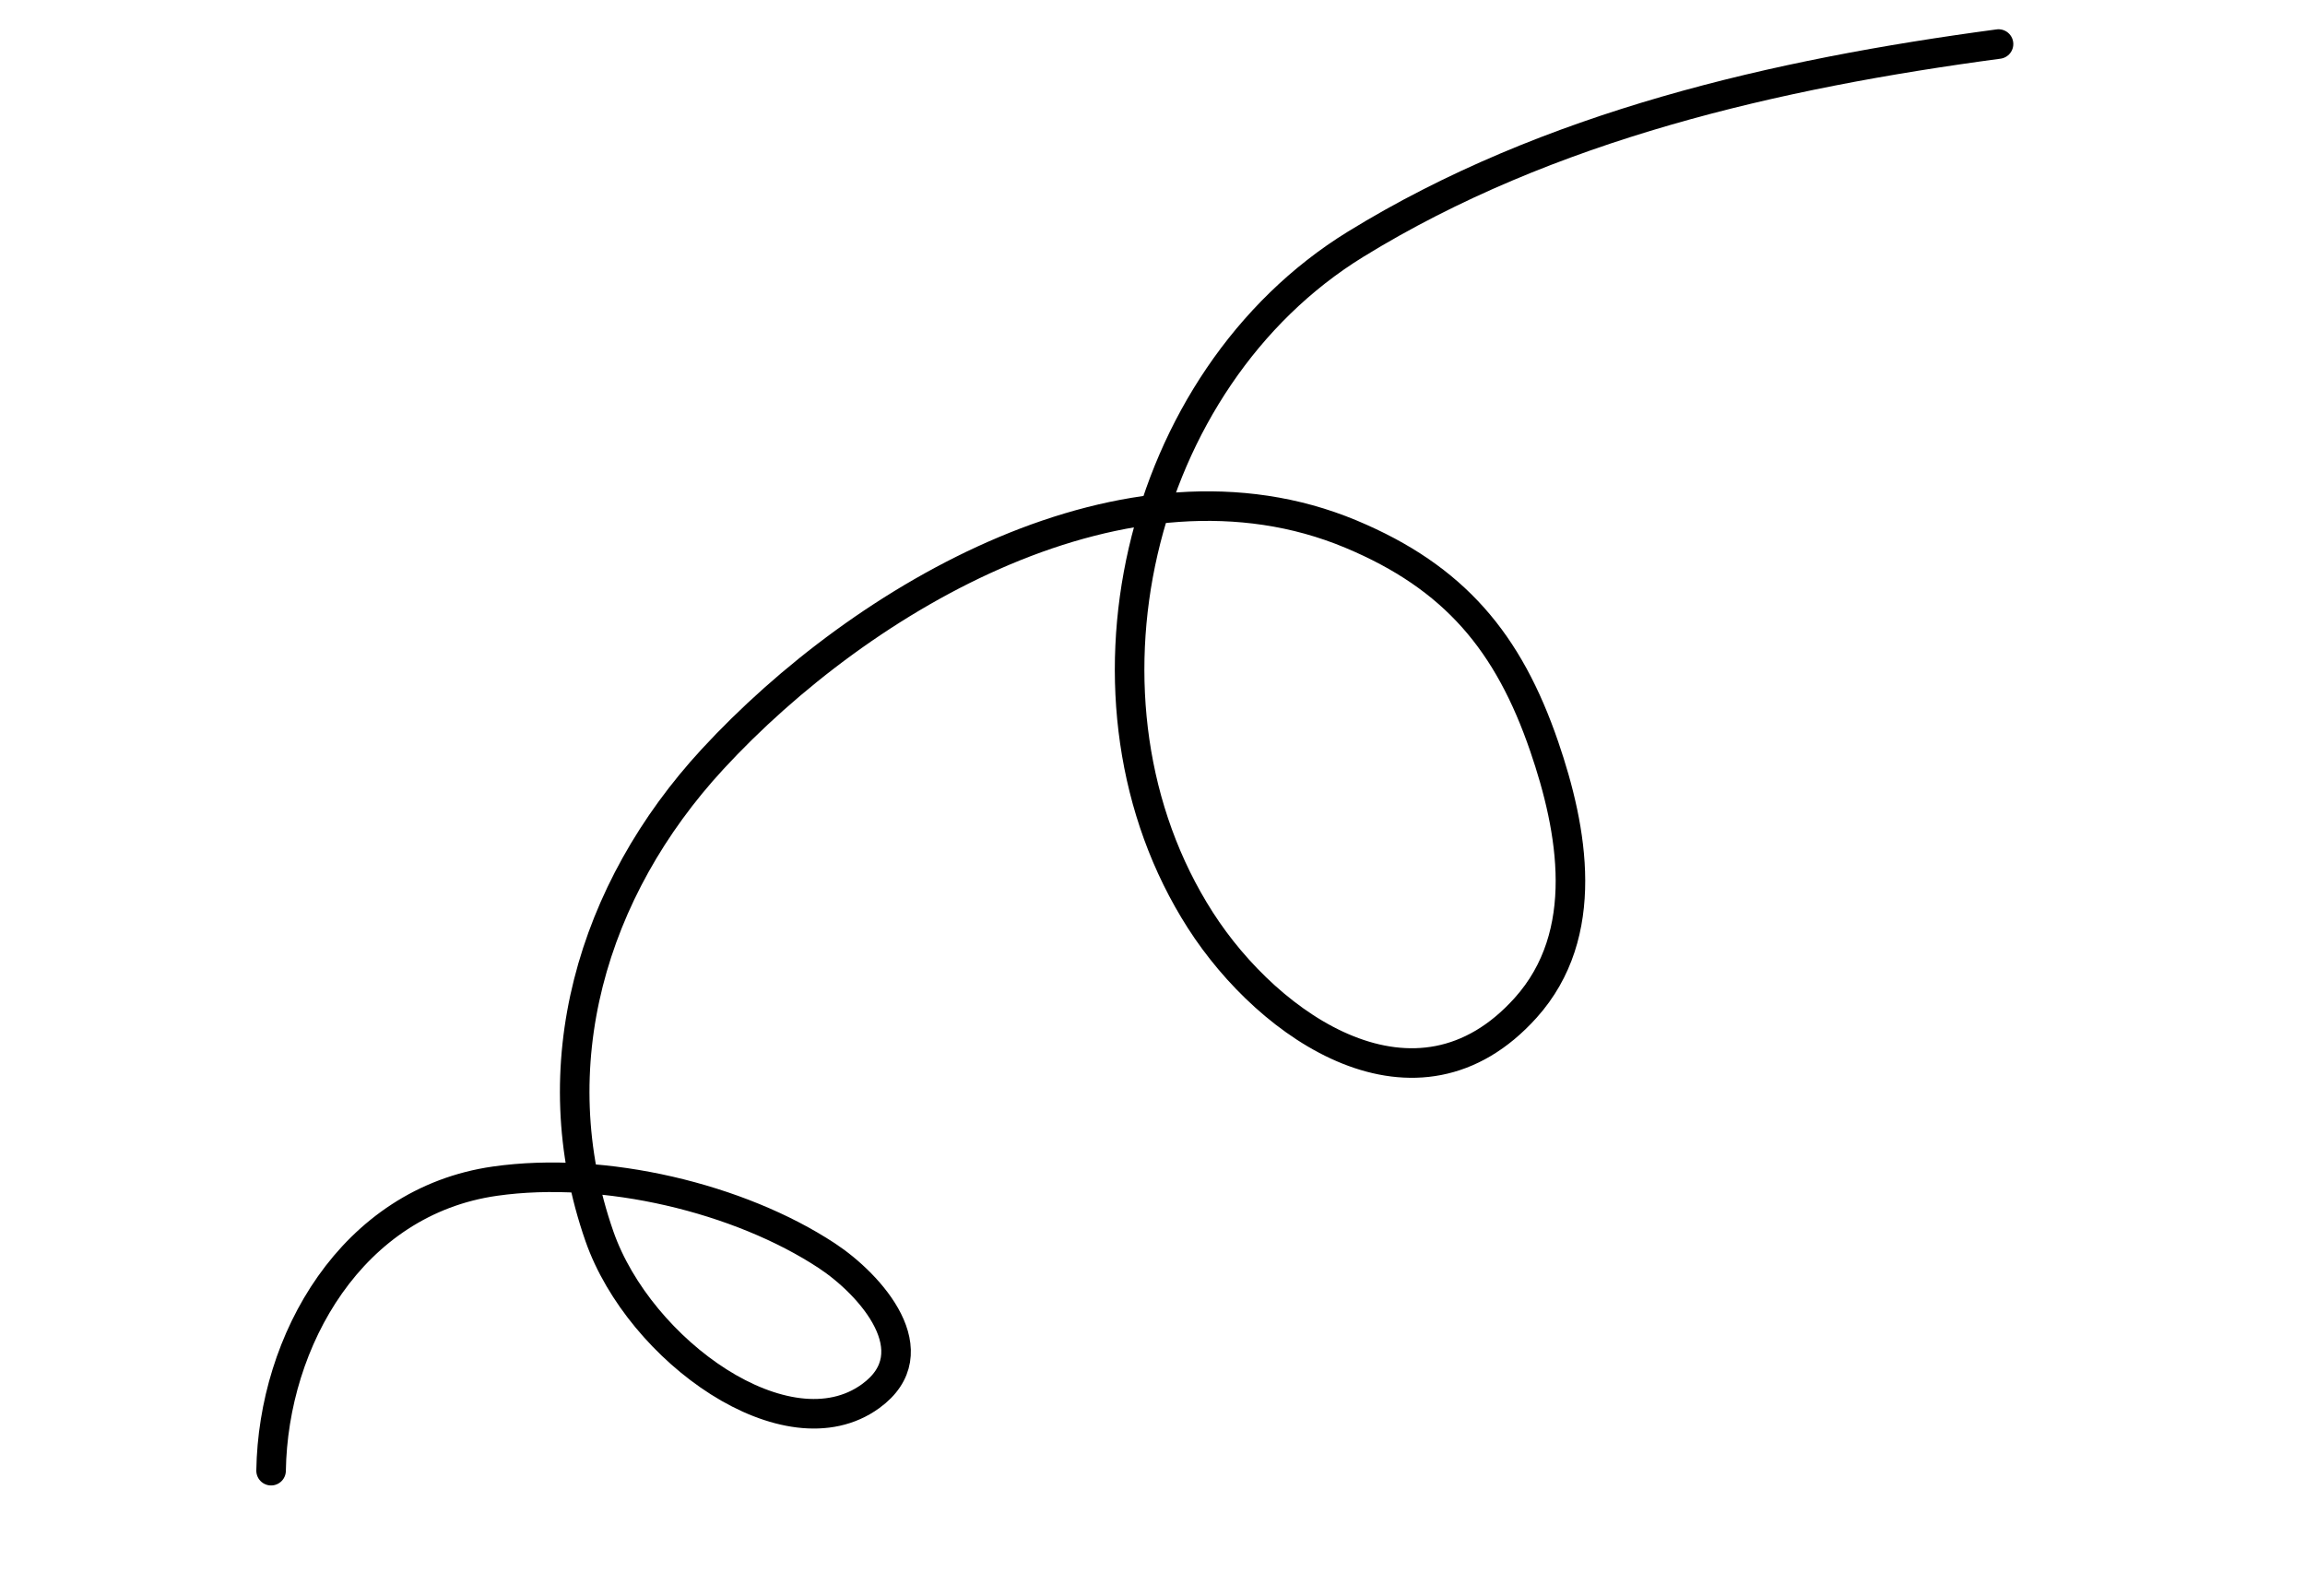
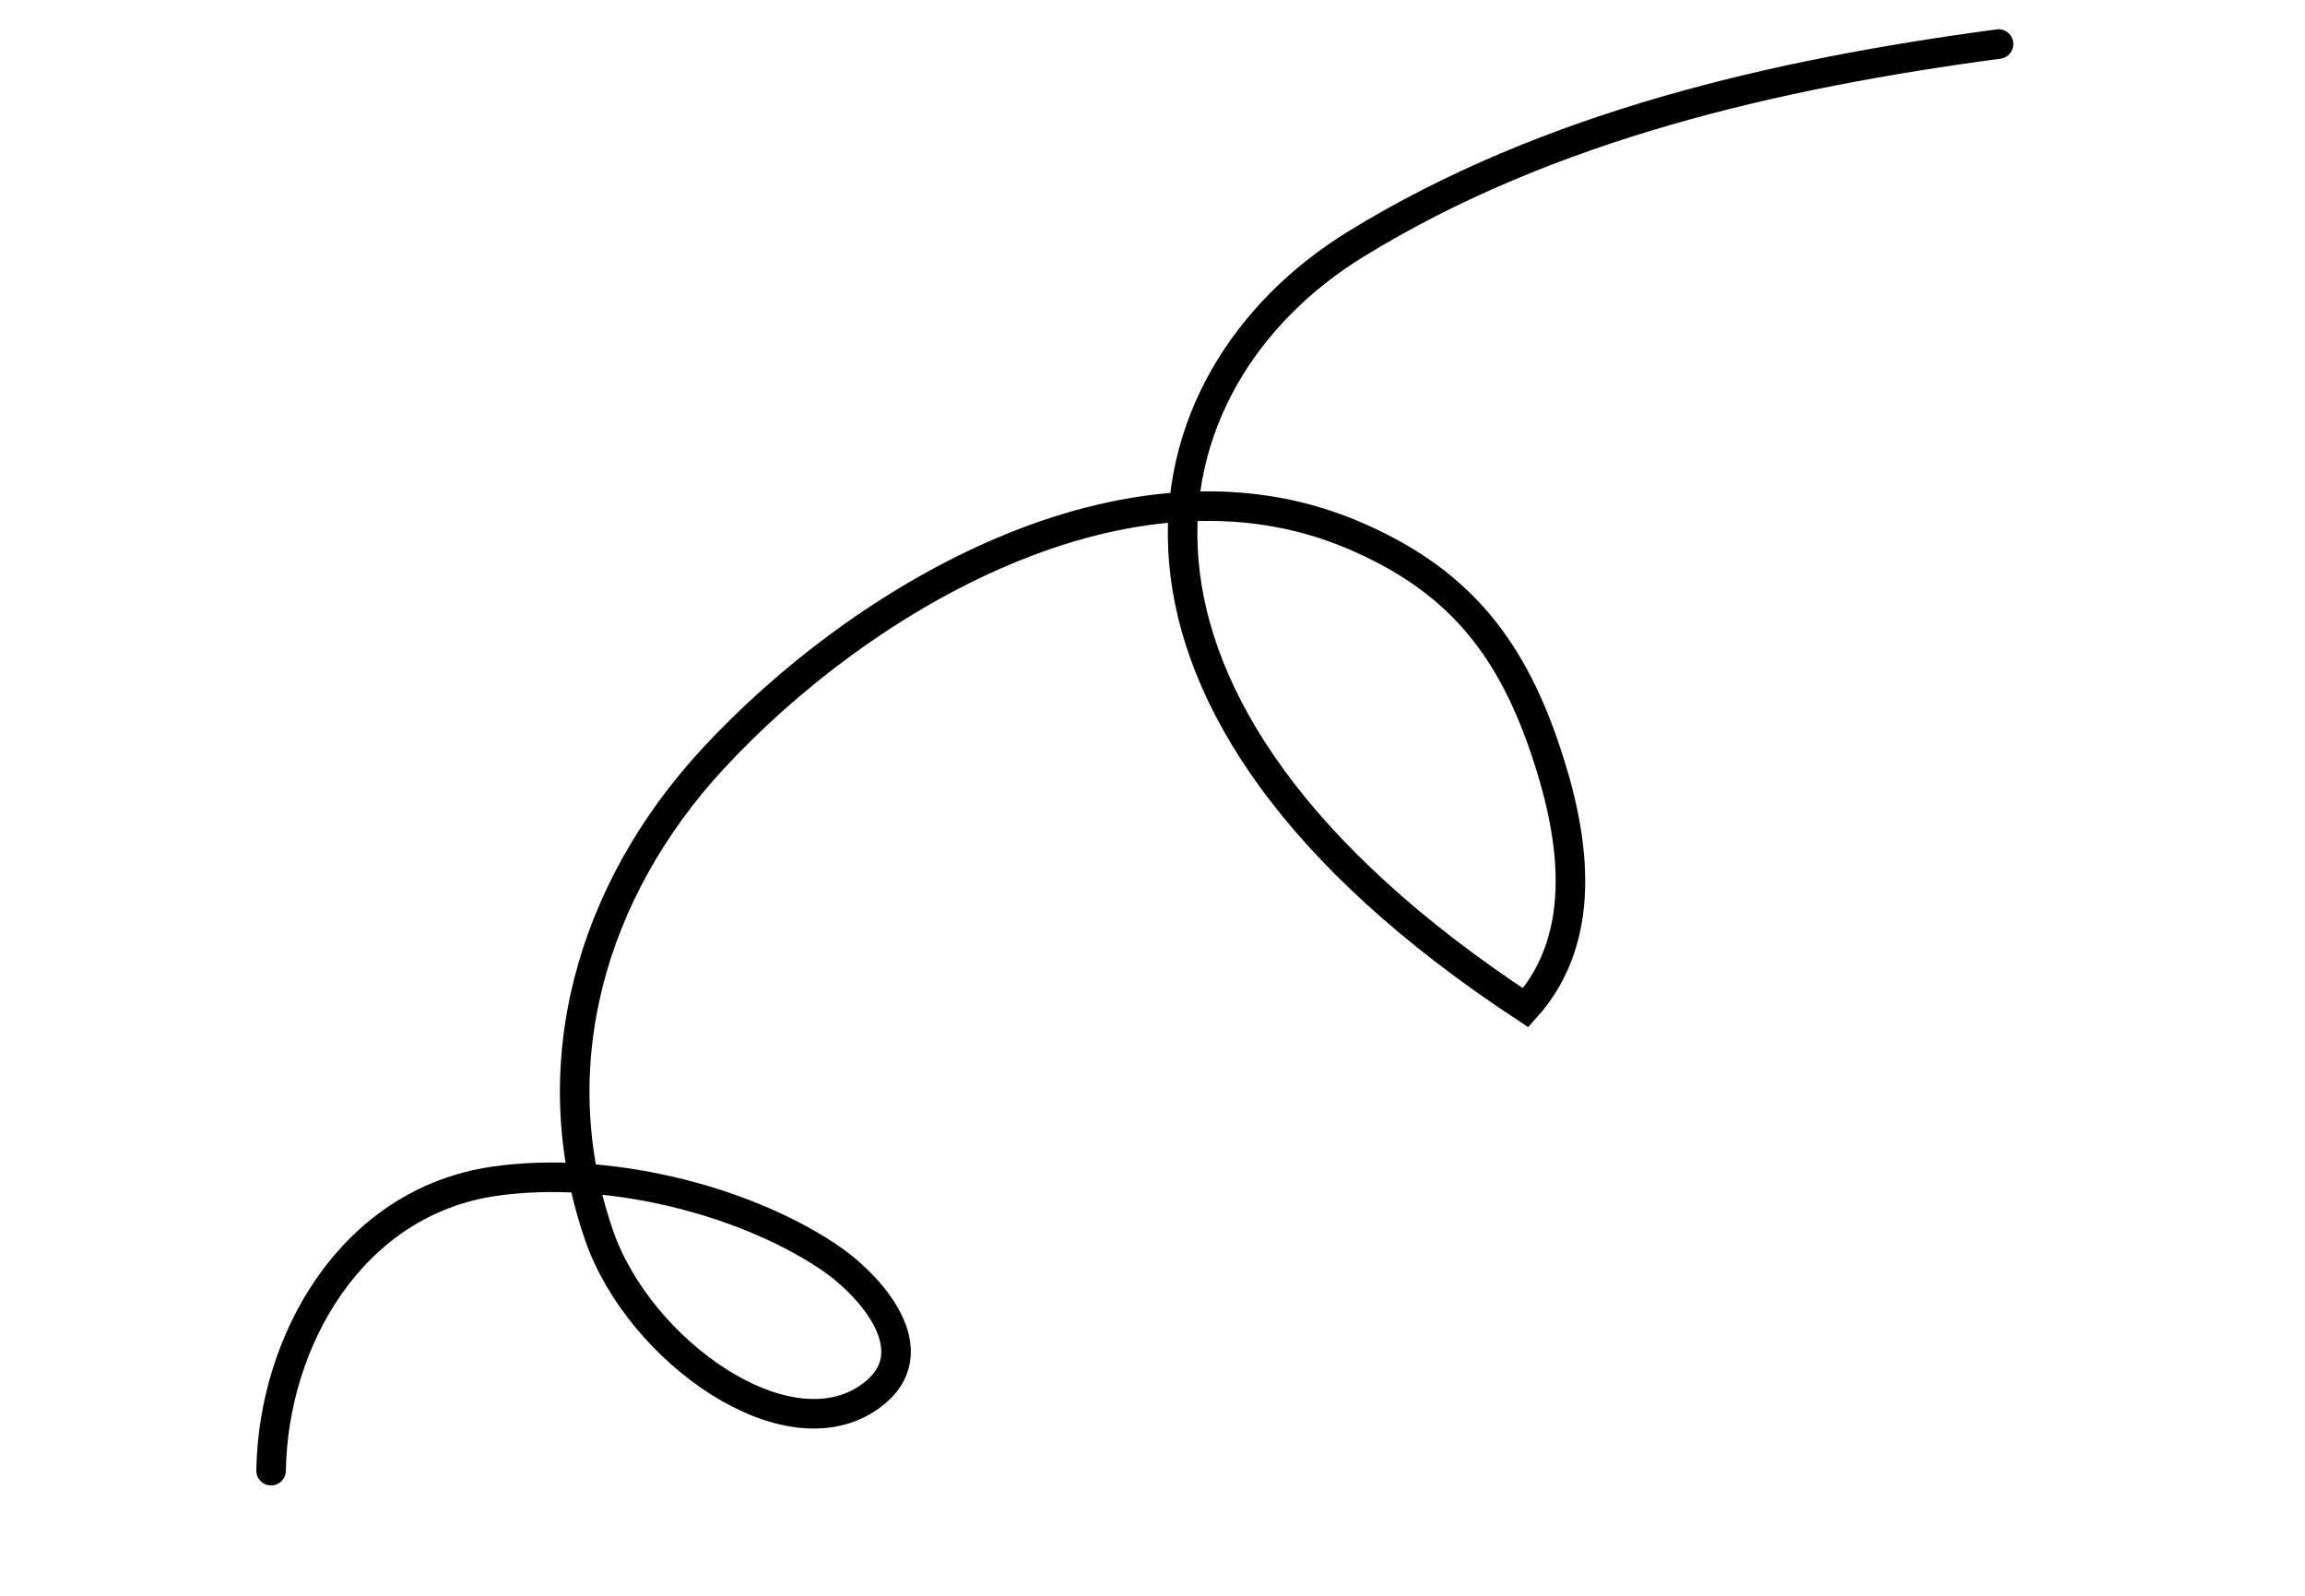
<svg xmlns="http://www.w3.org/2000/svg" width="234" height="162" viewBox="0 0 234 162" fill="none">
-   <path d="M27.52 149.3C27.726 136.093 35.699 121.983 50.242 119.909C61.373 118.322 75.091 121.65 83.938 127.475C88.377 130.399 94.528 137.281 88.377 141.738C79.915 147.871 64.916 137.143 60.852 125.502C54.815 108.204 60.071 90.357 72.338 77.067C87.556 60.58 114.525 44.77 137.139 54.217C147.684 58.622 153.149 65.23 156.768 75.783C159.649 84.185 161.613 94.817 154.885 102.307C143.813 114.633 128.865 104.354 121.861 93.422C107.667 71.272 115.319 38.517 137.623 24.791C157.187 12.751 180.383 7.481 202.888 4.471" stroke="black" stroke-width="3" stroke-linecap="round" />
+   <path d="M27.52 149.3C27.726 136.093 35.699 121.983 50.242 119.909C61.373 118.322 75.091 121.65 83.938 127.475C88.377 130.399 94.528 137.281 88.377 141.738C79.915 147.871 64.916 137.143 60.852 125.502C54.815 108.204 60.071 90.357 72.338 77.067C87.556 60.58 114.525 44.77 137.139 54.217C147.684 58.622 153.149 65.23 156.768 75.783C159.649 84.185 161.613 94.817 154.885 102.307C107.667 71.272 115.319 38.517 137.623 24.791C157.187 12.751 180.383 7.481 202.888 4.471" stroke="black" stroke-width="3" stroke-linecap="round" />
</svg>